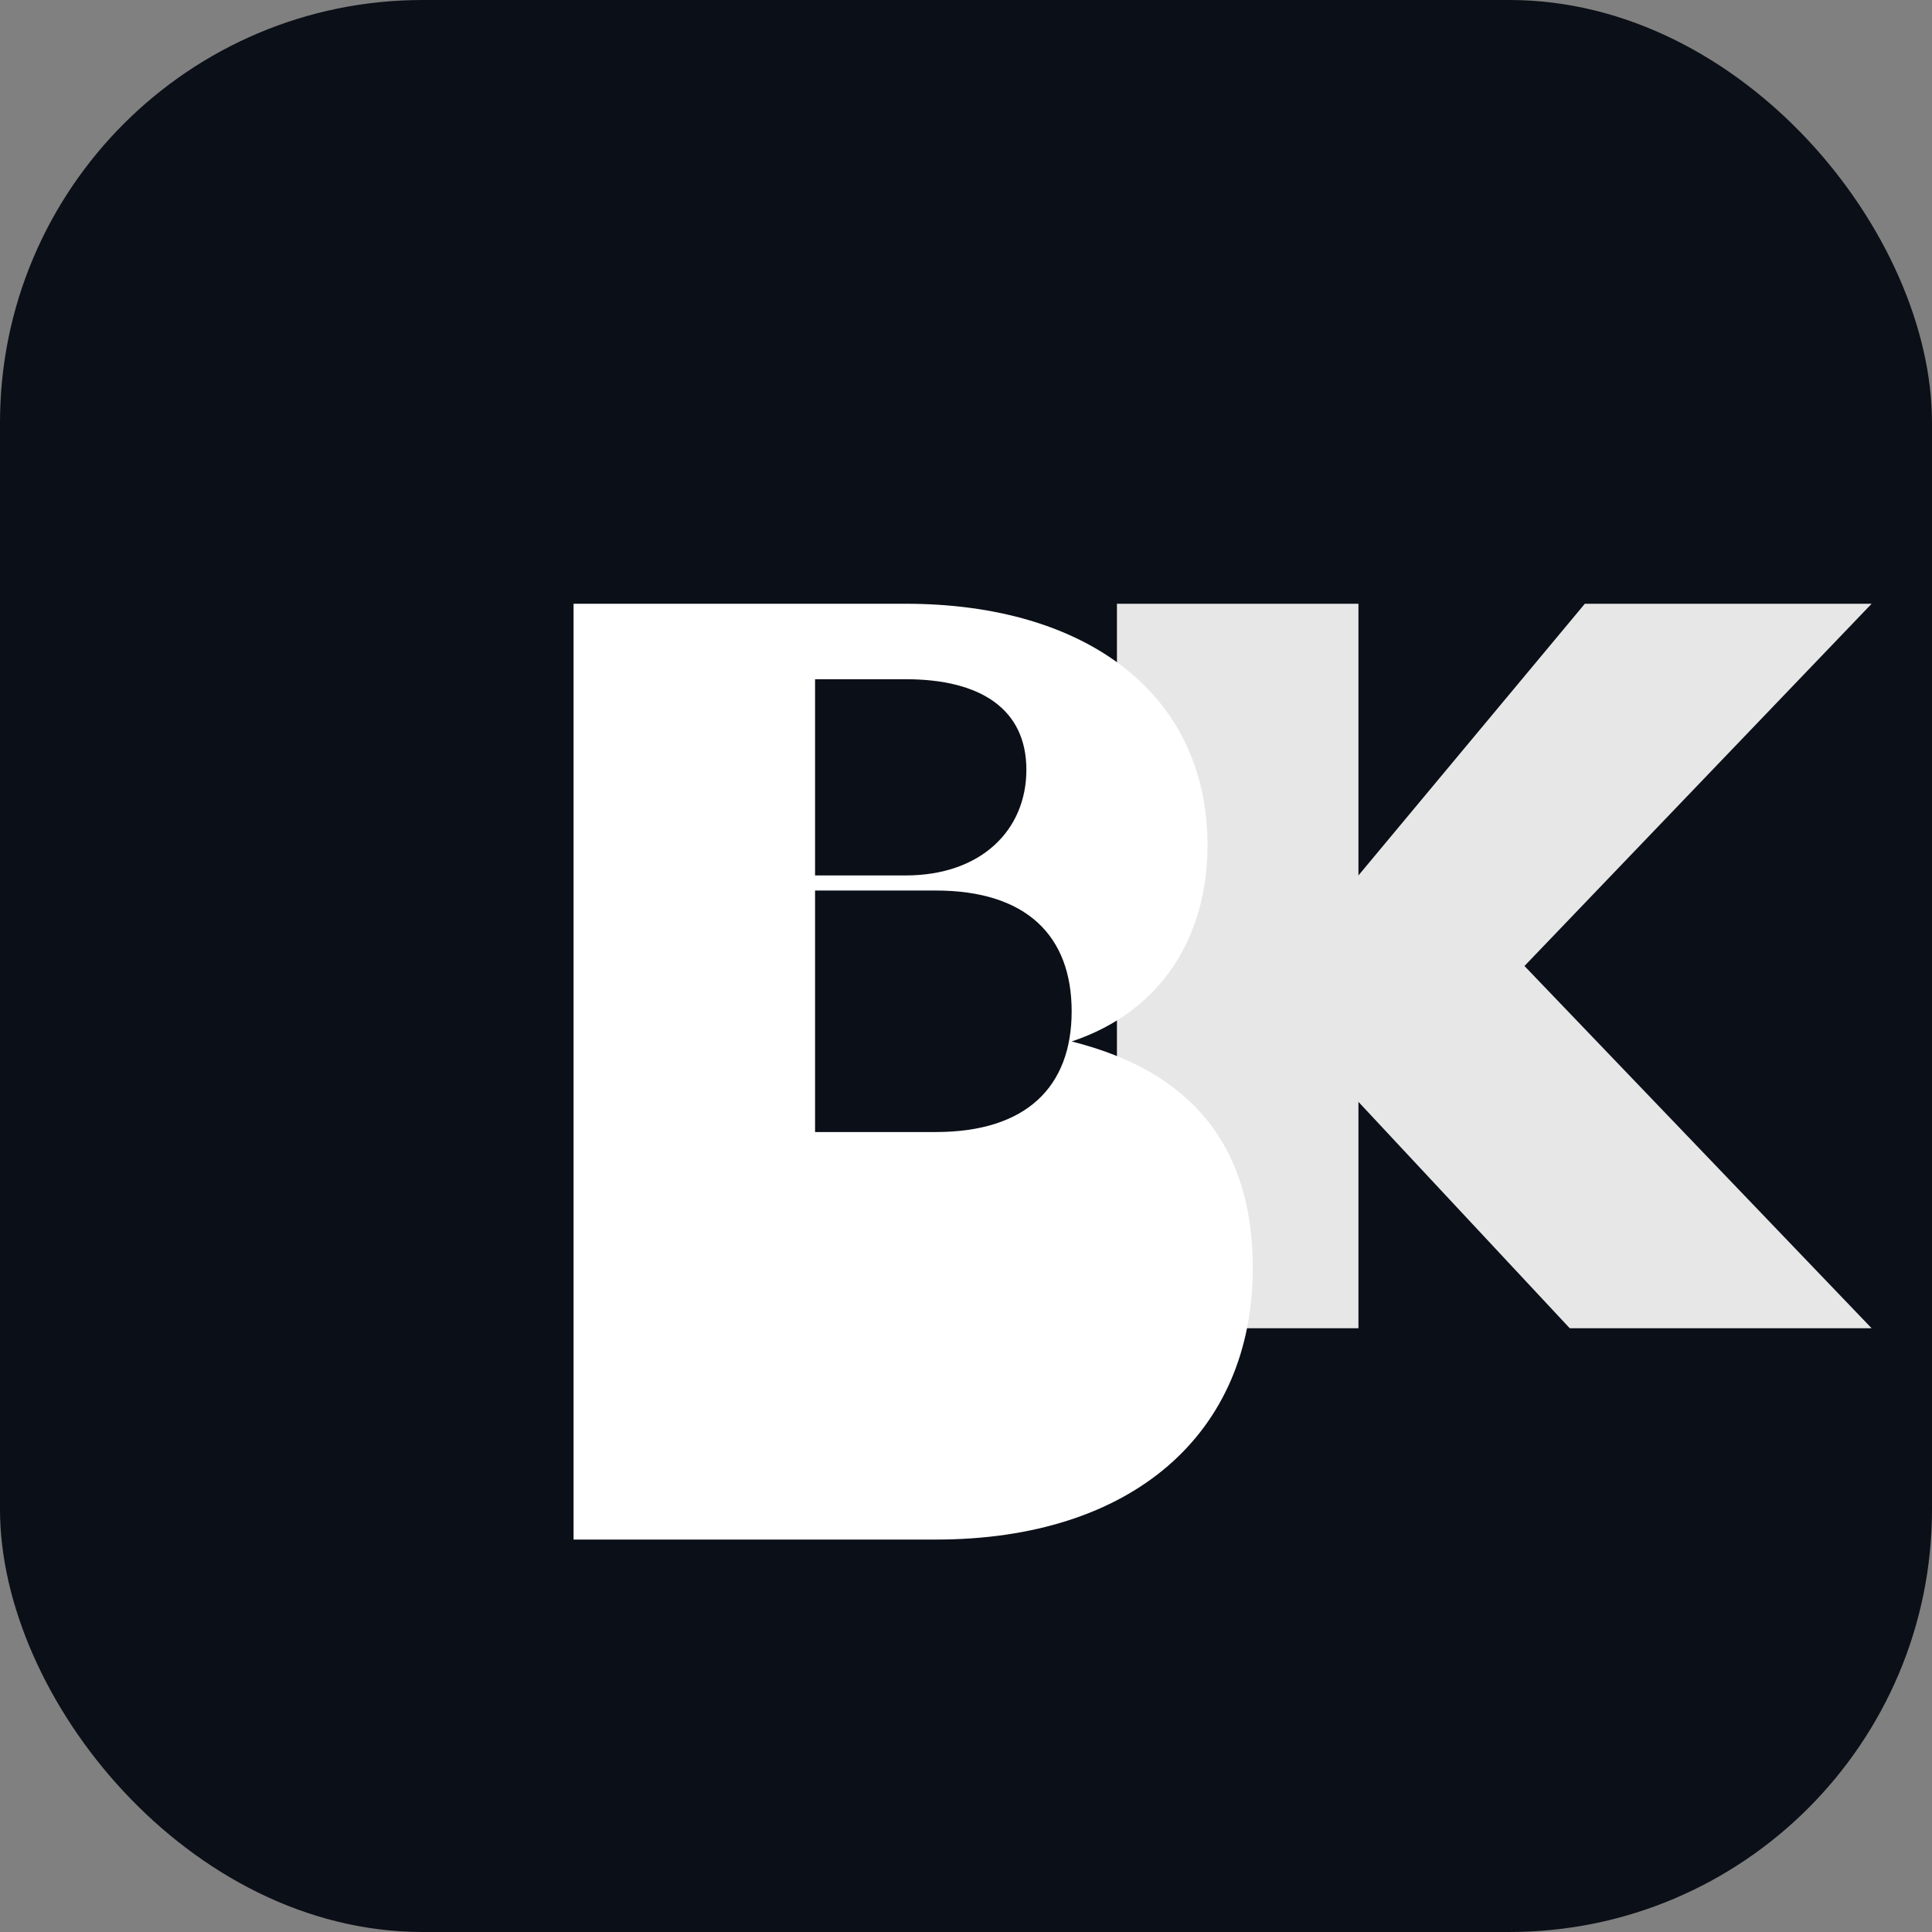
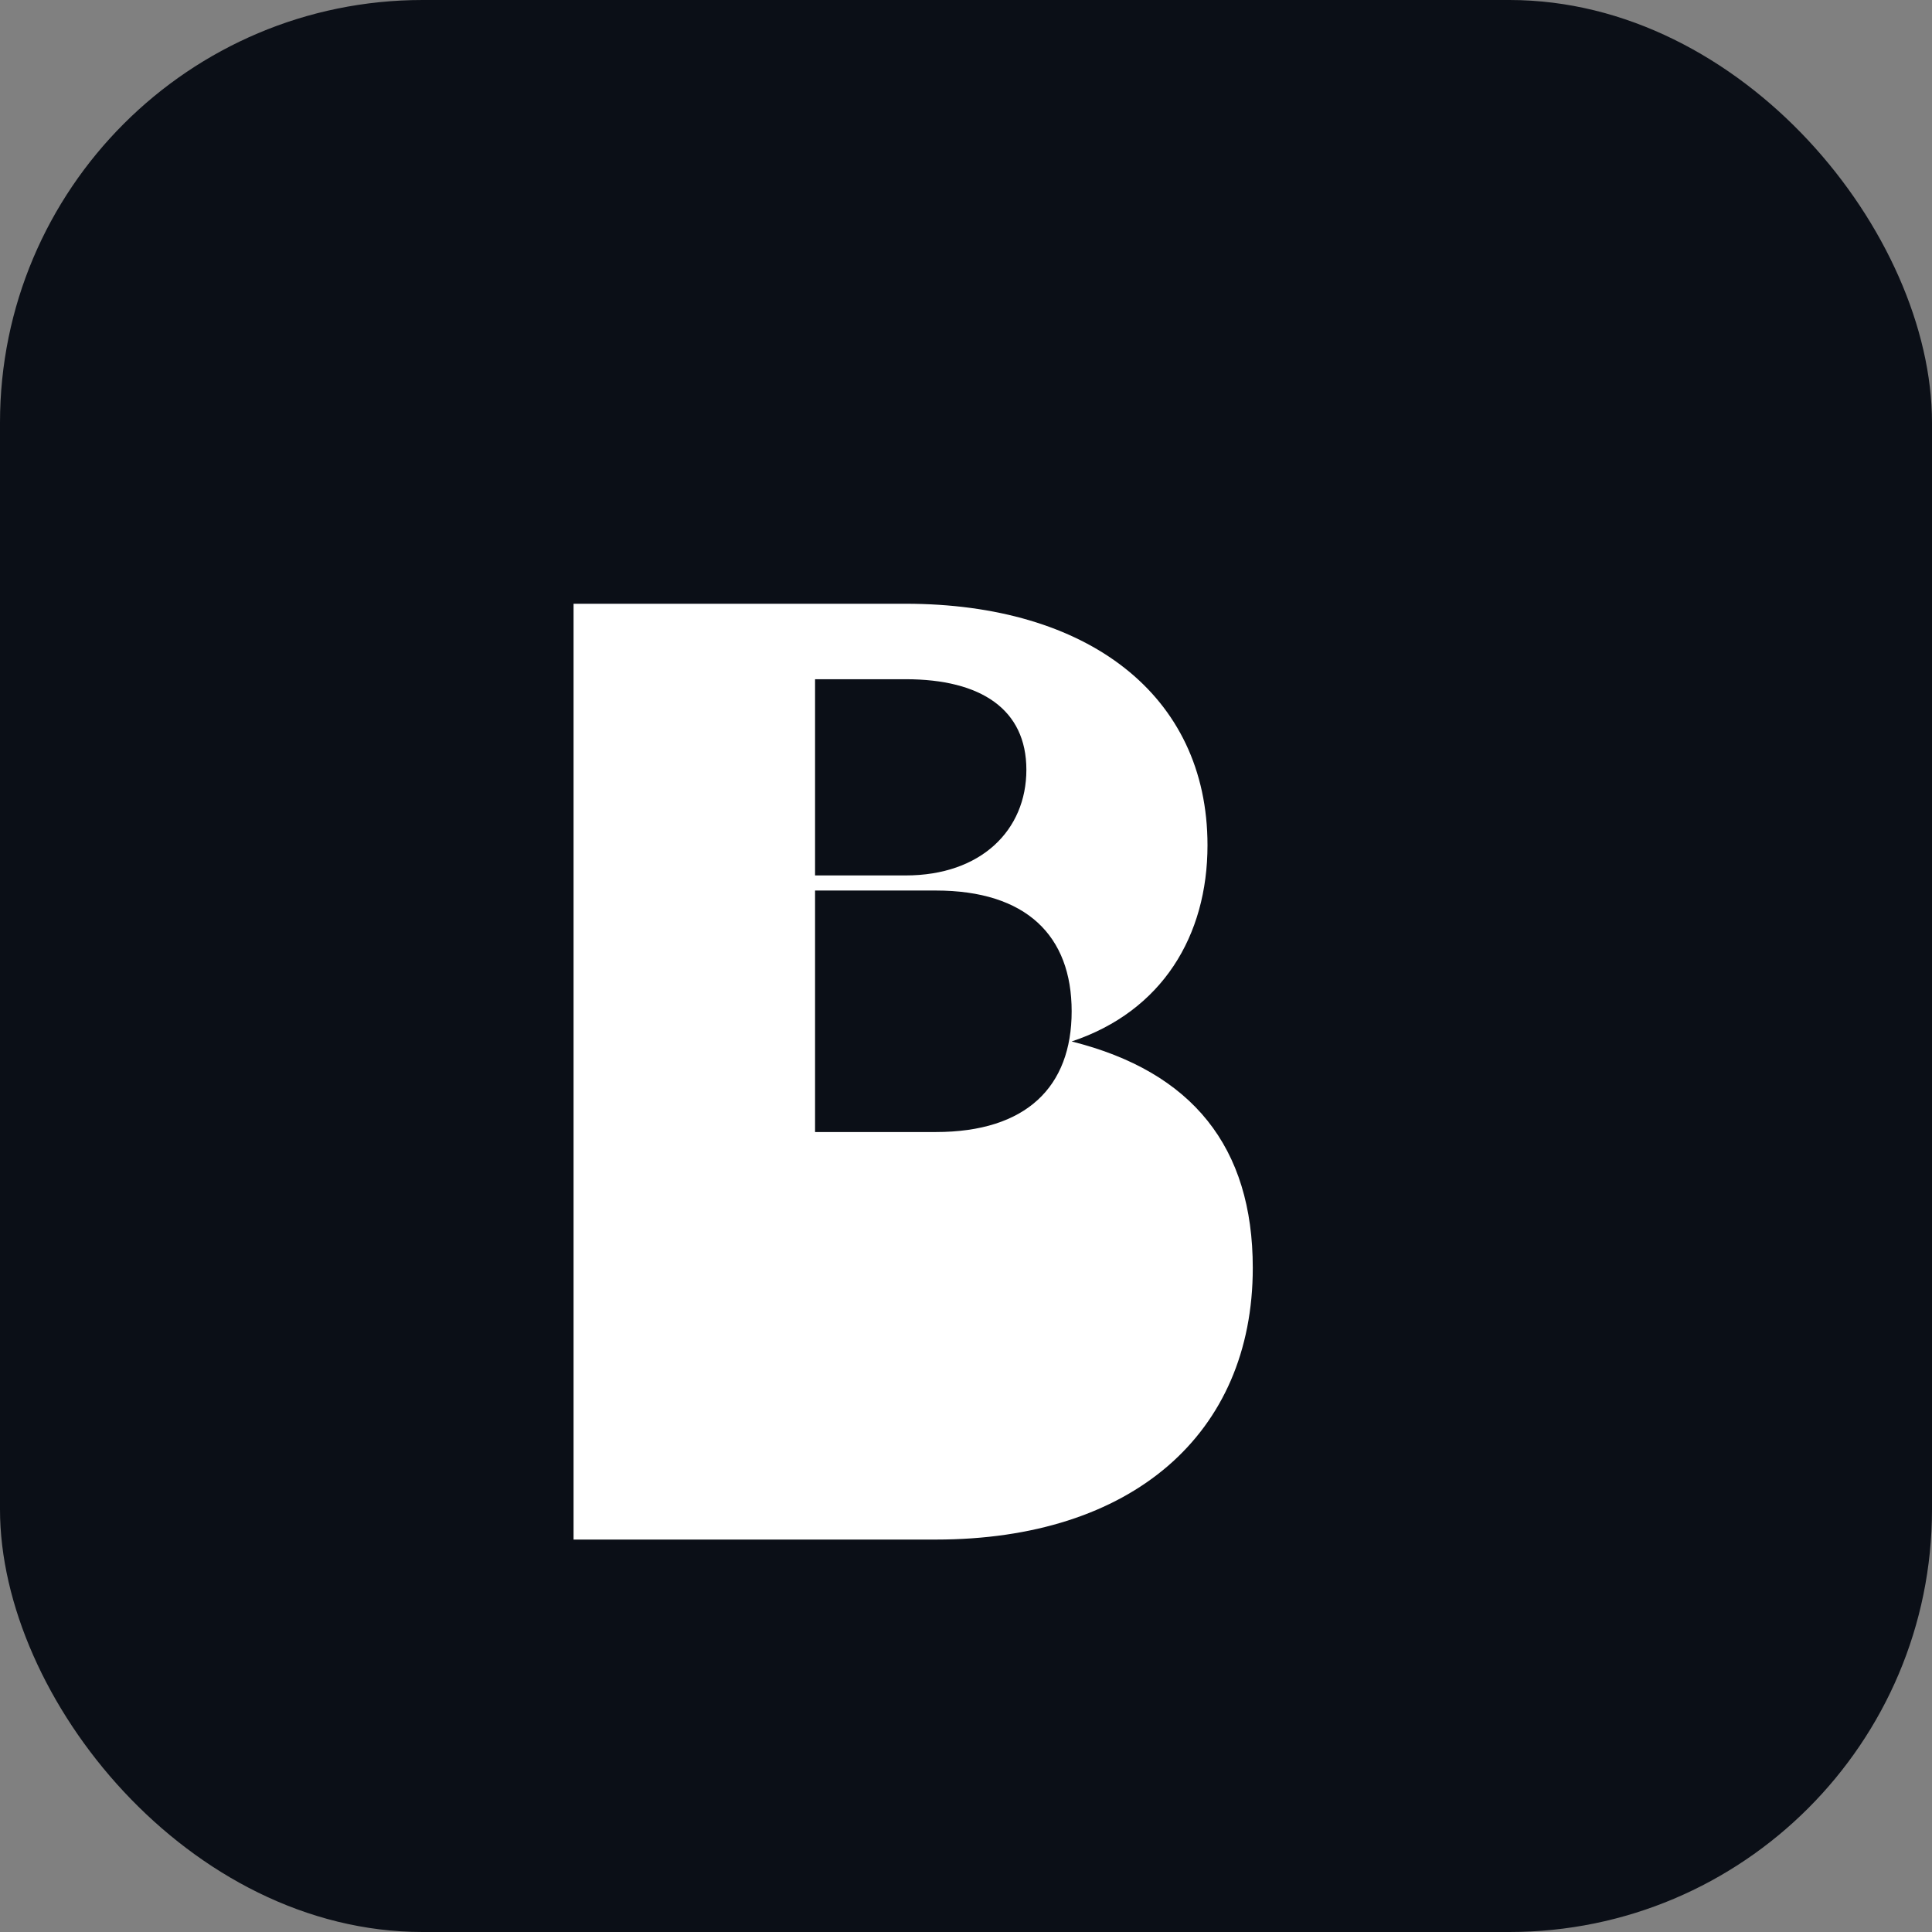
<svg xmlns="http://www.w3.org/2000/svg" width="128" height="128" viewBox="0 0 128 128">
  <rect x="0" y="0" width="128" height="128" fill="#808080" stroke="none" />
  <rect width="128" height="128" rx="28" fill="#0b0f17" />
-   <path d="M38 88V40h22c12 0 20 6 20 16 0 6-3 11-9 13 8 2 12 7 12 15 0 11-8 18-21 18H38zm16-30h6c5 0 8-3 8-7 0-4-3-6-8-6h-6v13zm0 17h8c6 0 9-3 9-8 0-5-3-8-9-8h-8v16z" fill="#ffffff" />
-   <path d="M74 88V40h16v18l15-18h19L101 64l23 24H104L90 73v15H74z" fill="#ffffff" opacity="0.9" />
+   <path d="M38 88V40h22c12 0 20 6 20 16 0 6-3 11-9 13 8 2 12 7 12 15 0 11-8 18-21 18H38zm16-30h6c5 0 8-3 8-7 0-4-3-6-8-6h-6v13zm0 17h8c6 0 9-3 9-8 0-5-3-8-9-8h-8v16" fill="#ffffff" />
</svg>